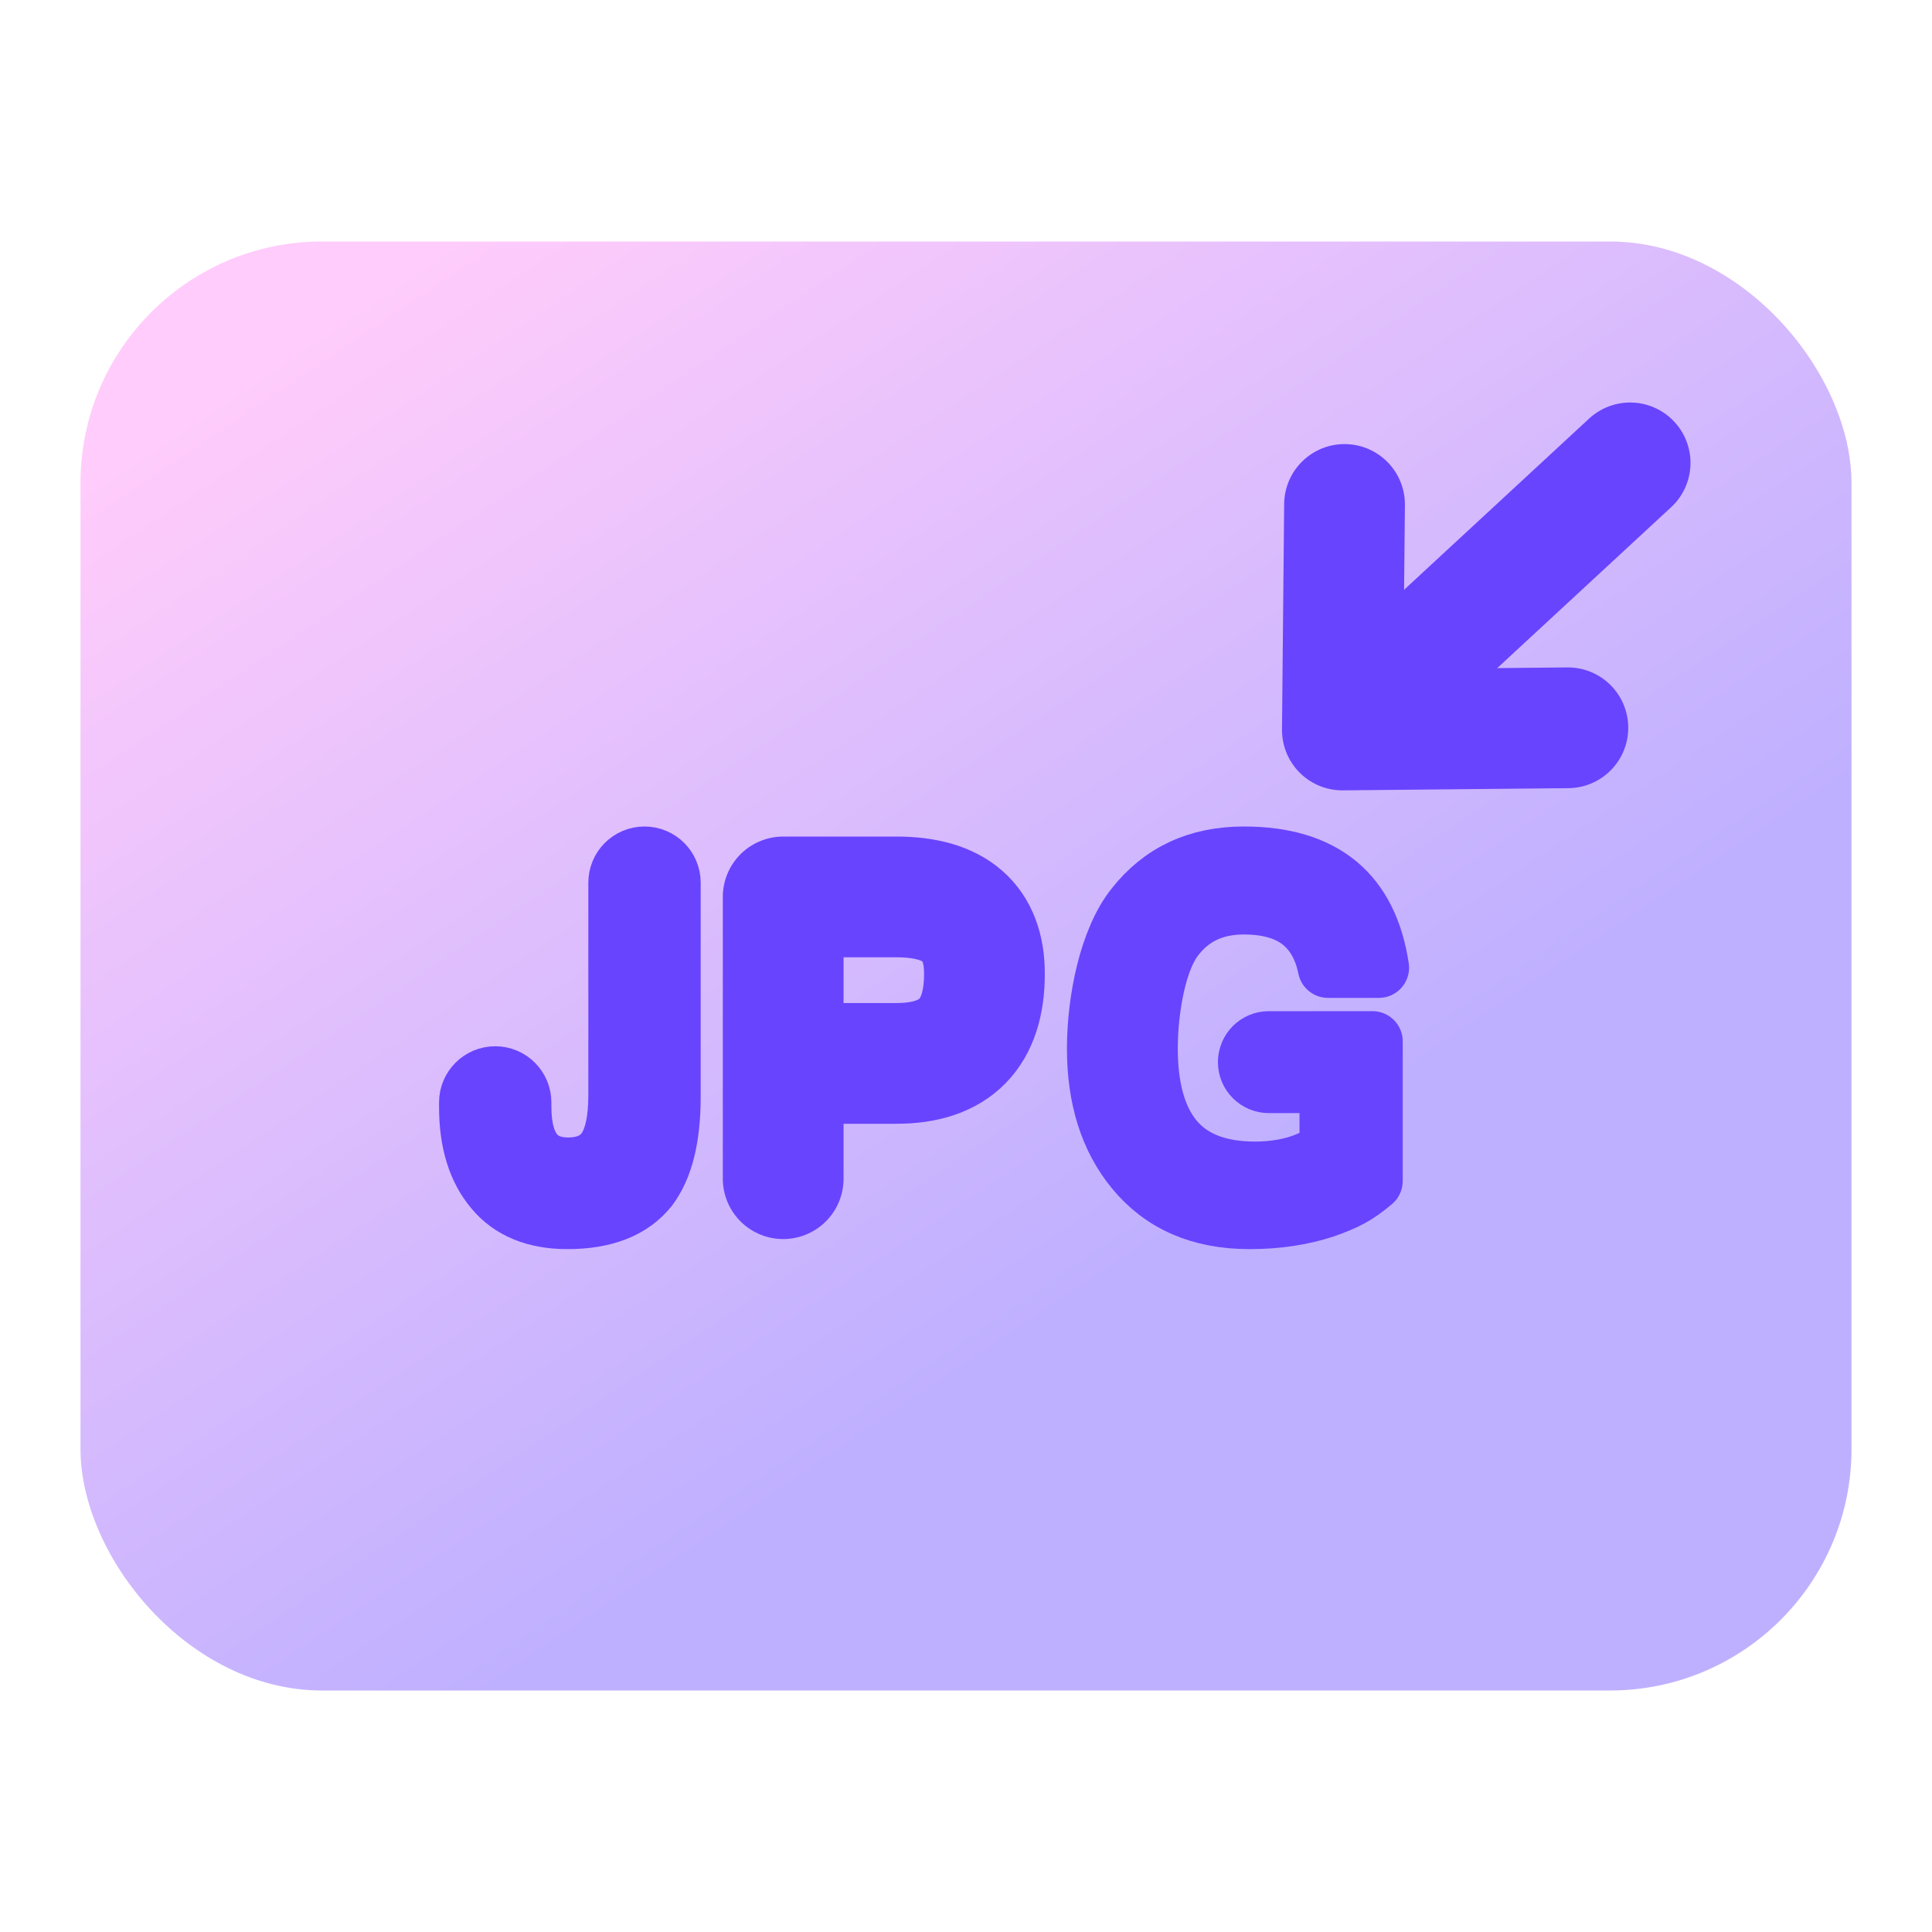
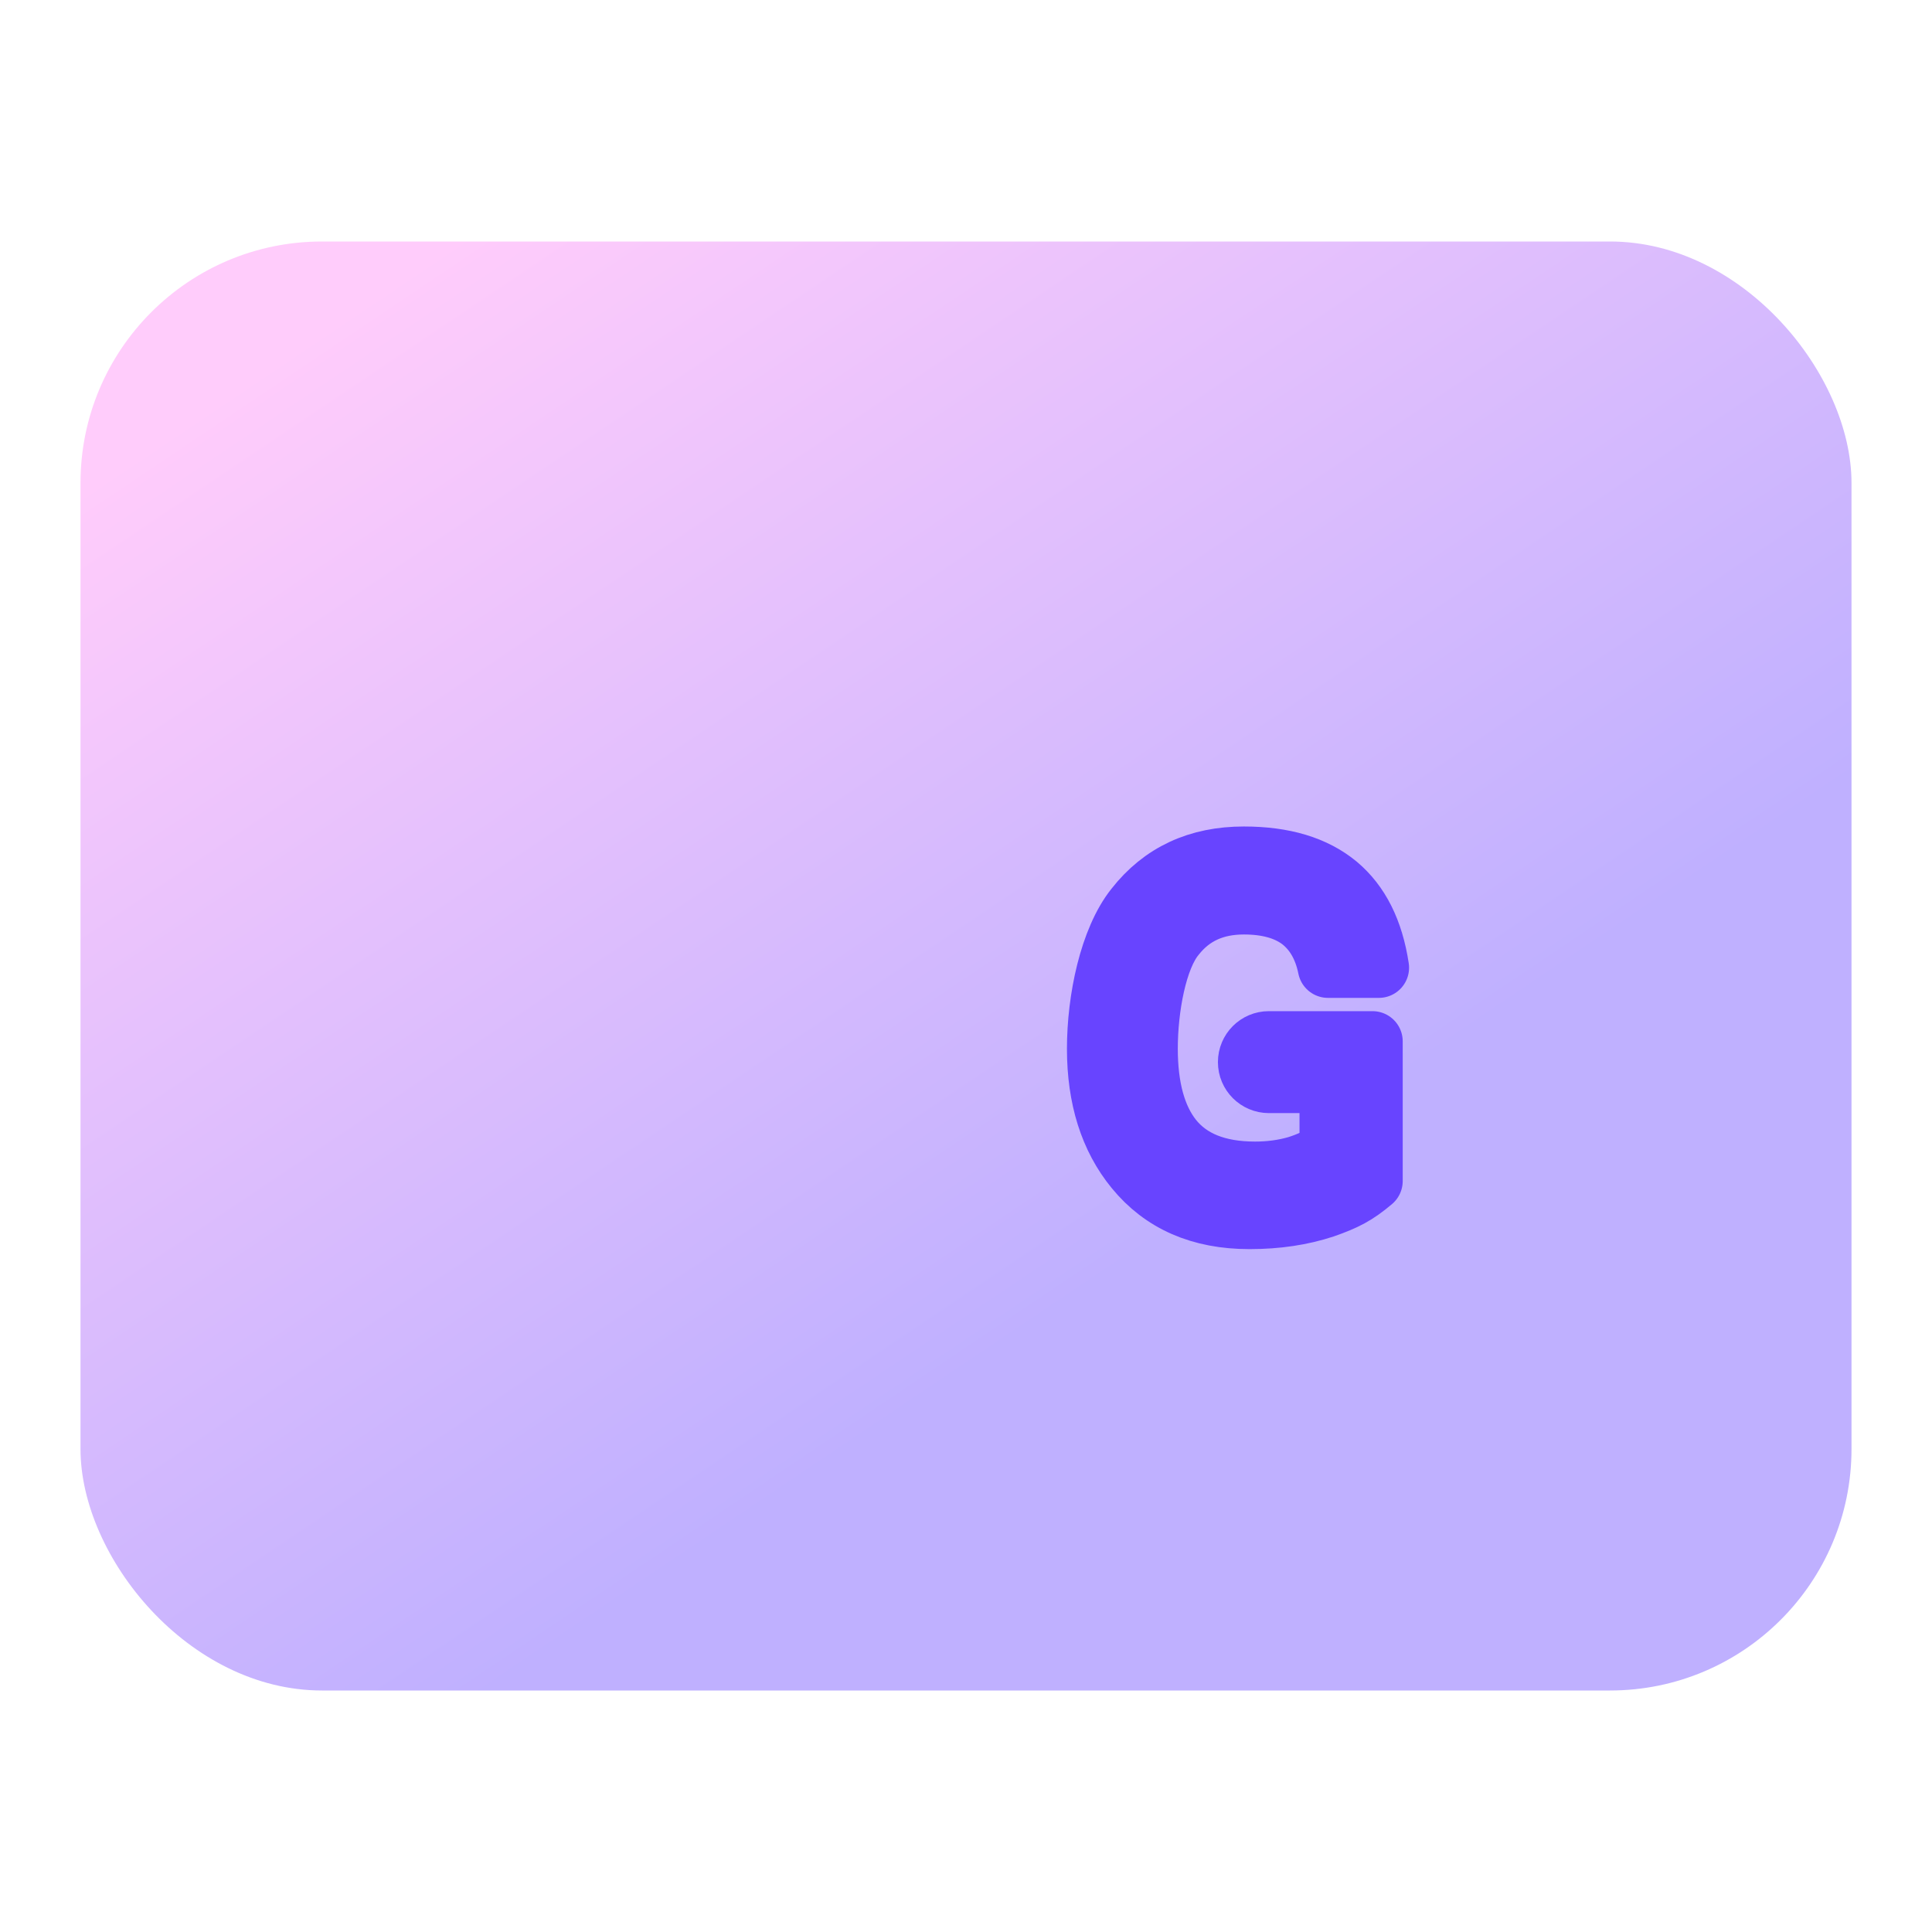
<svg xmlns="http://www.w3.org/2000/svg" width="48px" height="48px" viewBox="0 0 48 48" version="1.1">
  <title>icon-passport.65afbd5备份 3</title>
  <defs>
    <linearGradient x1="0%" y1="16.529%" x2="50%" y2="78.178%" id="linearGradient-1">
      <stop stop-color="#FFCCFB" offset="0%" />
      <stop stop-color="#BFB0FF" offset="100%" />
    </linearGradient>
  </defs>
  <g id="页面-1" stroke="none" stroke-width="1" fill="none" fill-rule="evenodd">
    <g id="PC-首页功能入口" transform="translate(-437, -984)">
      <g id="编组-8备份" transform="translate(371, 960)">
        <g id="icon-passport.65afbd5备份-3" transform="translate(66, 24)">
          <rect id="矩形" x="0" y="0" width="48" height="48" rx="6" />
          <rect id="矩形" fill="url(#linearGradient-1)" x="2" y="6" width="44" height="36" rx="6" />
          <g id="编组-31" transform="translate(9, 10.172)" stroke="#6844FF" stroke-linejoin="round">
-             <path d="M6.367,11.757 L6.367,17.033 L6.367,17.033 C6.367,17.664 6.267,18.121 6.069,18.406 C5.87,18.69 5.55,18.838 5.119,18.838 C4.336,18.838 3.949,18.332 3.949,17.318 L3.949,17.218 C3.949,16.861 3.66,16.572 3.304,16.572 C2.947,16.572 2.658,16.861 2.658,17.218 L2.658,17.33 L2.658,17.33 C2.658,18.196 2.868,18.875 3.287,19.37 C3.696,19.864 4.303,20.112 5.097,20.112 C6.013,20.112 6.676,19.852 7.095,19.333 C7.47,18.838 7.658,18.097 7.658,17.083 L7.658,11.757 C7.658,11.401 7.369,11.112 7.012,11.112 C6.656,11.112 6.367,11.401 6.367,11.757 Z" id="路径" stroke-width="1.5" fill="#6844FF" fill-rule="nonzero" />
-             <path d="M10.458,19.112 L10.458,12.112 L13.271,12.112 C14.729,12.112 15.458,12.748 15.458,14.021 C15.458,15.506 14.729,16.248 13.271,16.248 L10.771,16.248" id="路径-4" stroke-width="3" stroke-linecap="round" />
            <path d="M21.903,11.112 C20.766,11.112 19.866,11.525 19.201,12.376 C18.569,13.169 18.258,14.654 18.258,15.883 C18.258,17.101 18.569,18.101 19.201,18.871 C19.877,19.698 20.82,20.112 22.042,20.112 C22.728,20.112 23.339,20.02 23.897,19.836 C24.422,19.652 24.693,19.515 25.1,19.17 L25.1,15.7 L22.524,15.7 C22.239,15.7 22.009,15.931 22.009,16.215 C22.009,16.216 22.009,16.216 22.009,16.217 C22.009,16.502 22.241,16.733 22.527,16.733 L24.036,16.733 L24.036,16.733 L24.036,18.423 C23.779,18.583 23.511,18.71 23.211,18.802 C22.889,18.894 22.546,18.94 22.181,18.94 C21.249,18.94 20.563,18.664 20.123,18.112 C19.716,17.595 19.512,16.848 19.512,15.883 C19.512,14.872 19.737,13.628 20.198,13.077 C20.616,12.548 21.185,12.295 21.903,12.295 C22.482,12.295 22.953,12.422 23.307,12.686 C23.65,12.95 23.886,13.341 23.993,13.87 L25.258,13.87 C25.119,12.95 24.776,12.272 24.229,11.813 C23.661,11.342 22.889,11.112 21.903,11.112 Z" id="路径" stroke-width="1.5" fill="#6844FF" fill-rule="nonzero" />
            <g id="编组-9" transform="translate(21.576, 0)" stroke-linecap="round" stroke-width="3">
-               <polyline id="路径" transform="translate(4.189, 6.55) scale(-1, -1) rotate(-135) translate(-4.189, -6.55) " points="0.265 4.55 4.189 8.55 8.112 4.55" />
-               <line x1="6.747" y1="-0.512" x2="6.384" y2="8.843" id="路径" transform="translate(6.114, 4.243) scale(-1, -1) rotate(-135) translate(-6.114, -4.243) " />
-             </g>
+               </g>
          </g>
        </g>
      </g>
    </g>
  </g>
</svg>